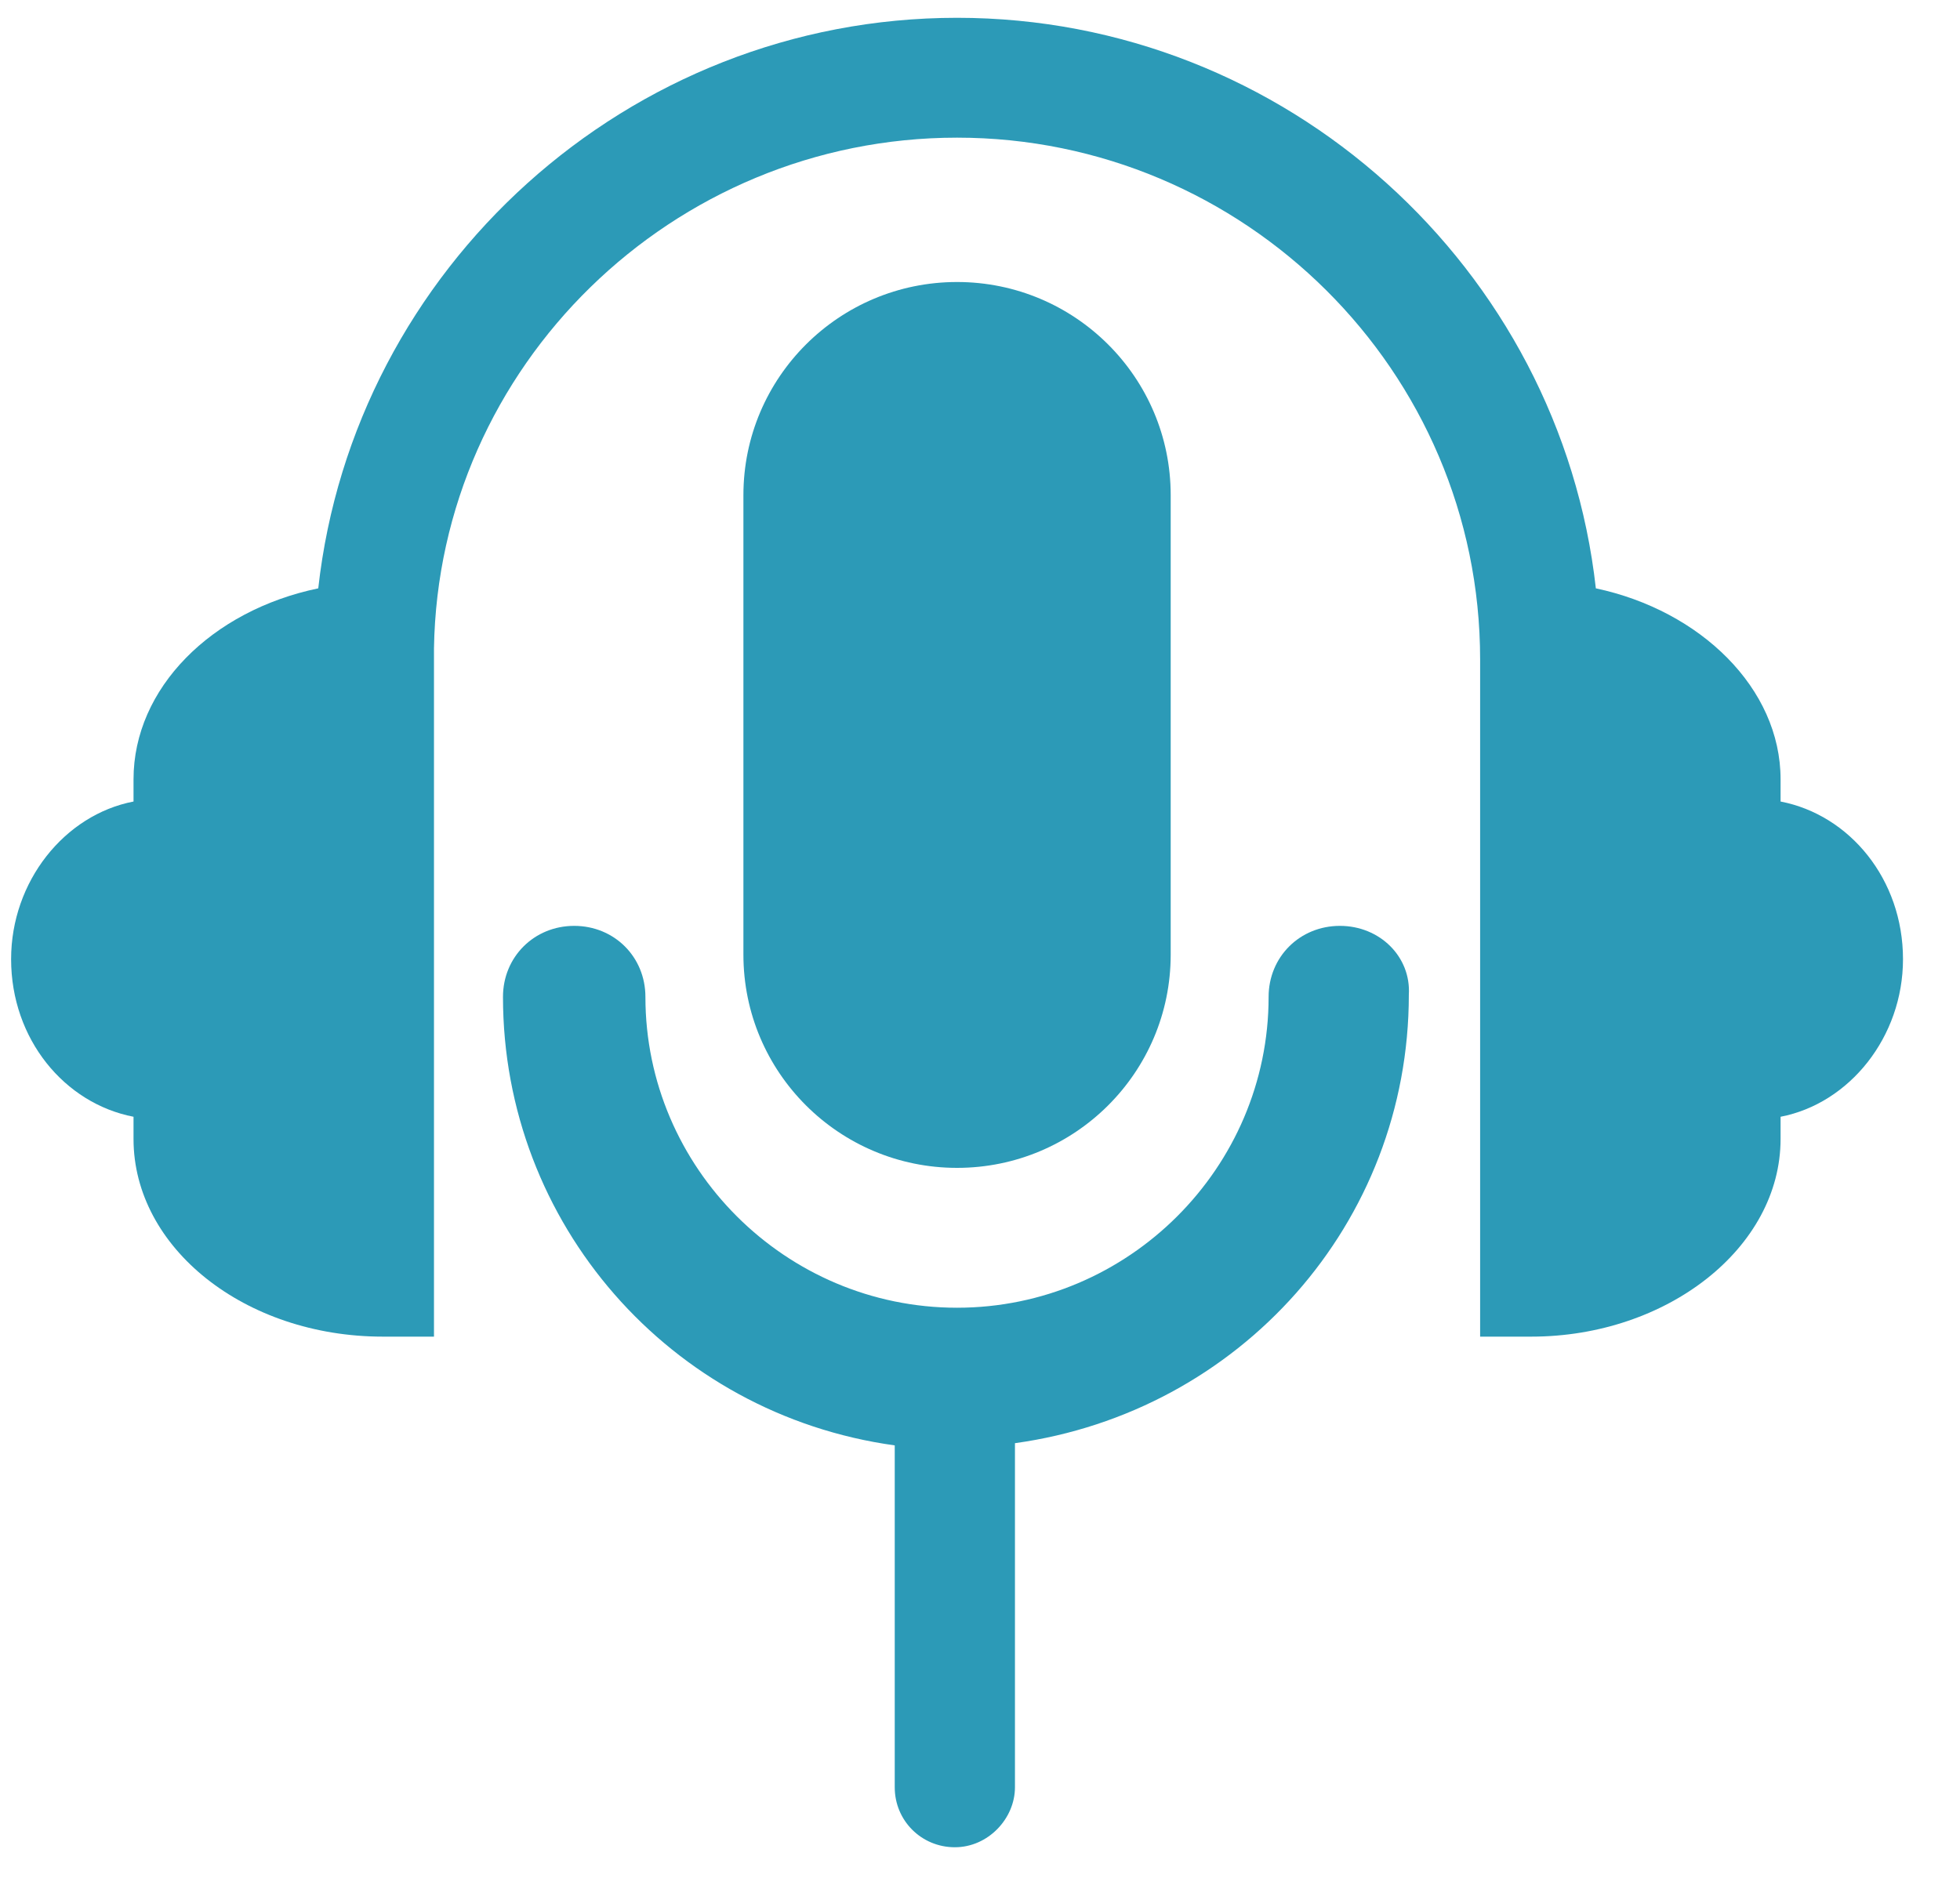
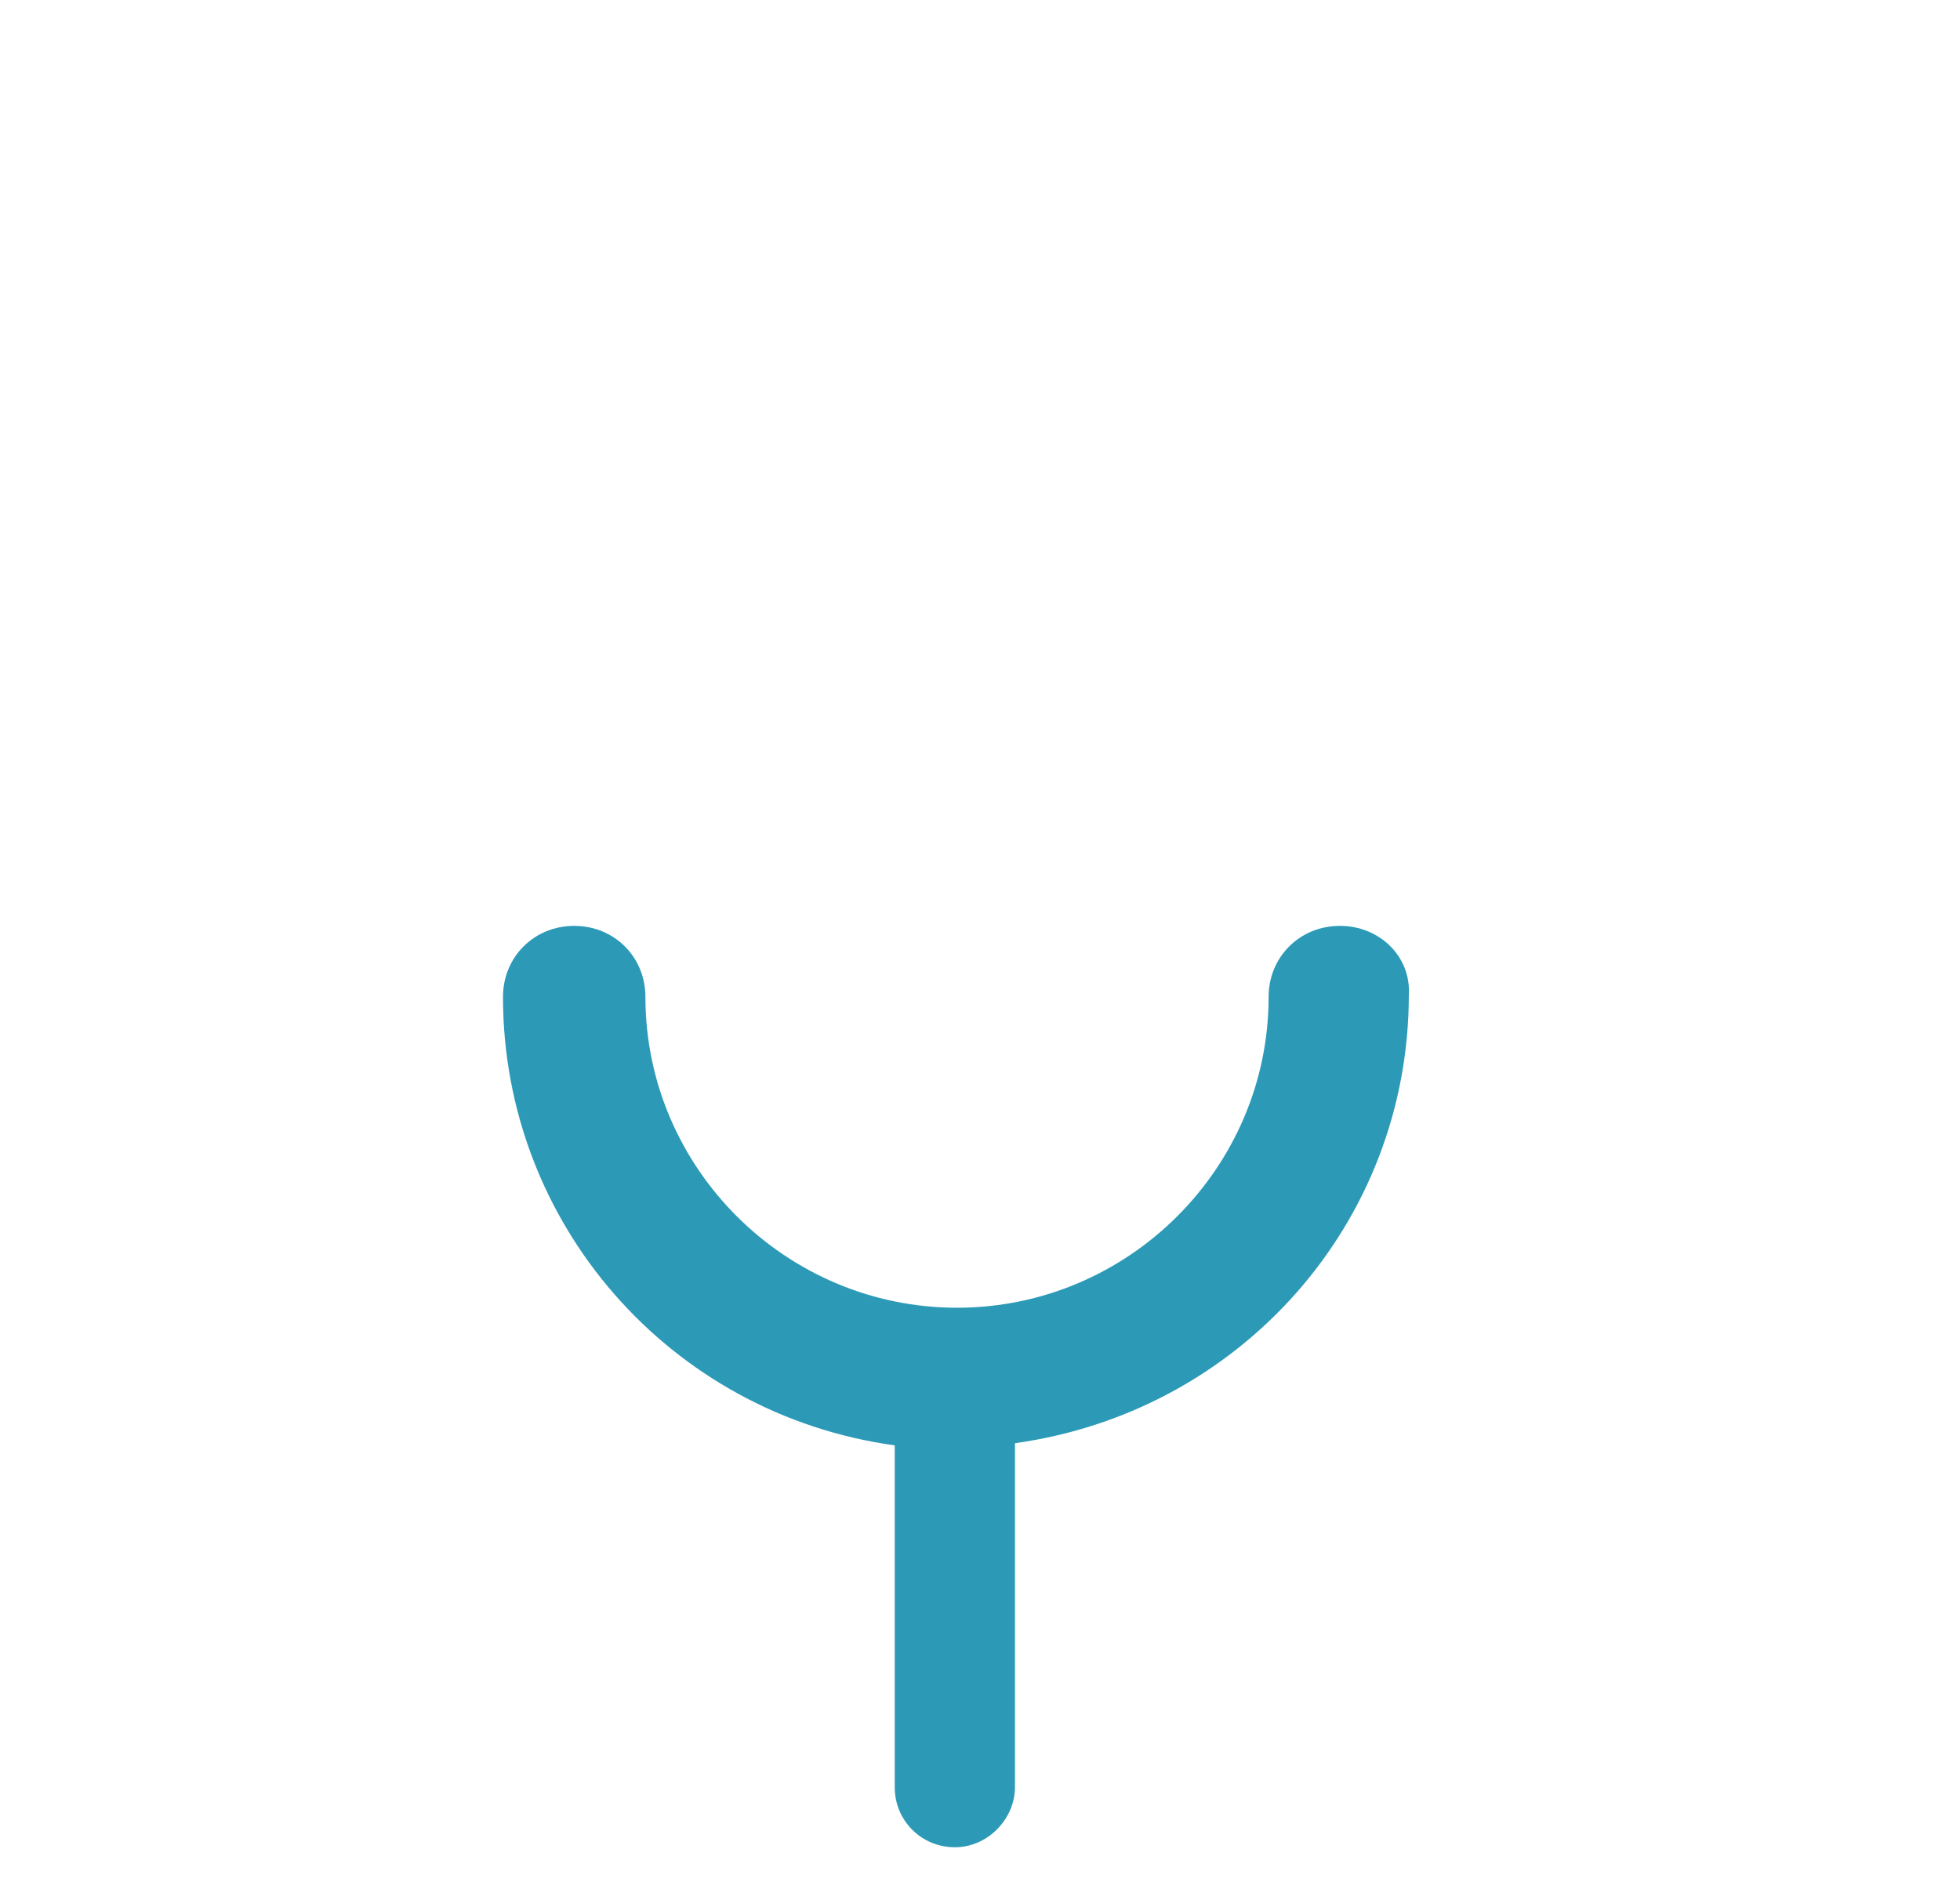
<svg xmlns="http://www.w3.org/2000/svg" width="24px" height="23px" viewBox="0 0 24 23" version="1.1">
  <title>noun_podcast_2594345</title>
  <desc>Created with Sketch.</desc>
  <g id="Page-1" stroke="none" stroke-width="1" fill="none" fill-rule="evenodd">
    <g id="Group-10" transform="translate(0, -4)" fill="#2C9AB7" fill-rule="nonzero">
      <g id="noun_podcast_2594345" transform="translate(0, 4)">
-         <path d="M21.803,9.817 L21.803,9.545 C21.803,8.43 20.822,7.478 19.541,7.206 C19.105,3.29 15.752,0.218 11.719,0.218 C7.685,0.218 4.333,3.29 3.897,7.206 C2.589,7.478 1.635,8.43 1.635,9.545 L1.635,9.817 C0.79,9.98 0.136,10.796 0.136,11.748 C0.136,12.727 0.79,13.515 1.635,13.678 L1.635,13.95 C1.635,15.283 2.998,16.371 4.688,16.371 L5.314,16.371 L5.314,7.941 C5.369,4.487 8.231,1.686 11.719,1.686 C15.235,1.686 18.124,4.541 18.124,8.077 L18.124,8.077 L18.124,16.371 L18.75,16.371 C20.413,16.371 21.803,15.283 21.803,13.95 L21.803,13.678 C22.648,13.515 23.302,12.699 23.302,11.748 C23.302,10.769 22.648,9.98 21.803,9.817 Z" id="Path" />
        <path d="M16.407,11.34 C15.916,11.34 15.534,11.72 15.534,12.21 C15.534,14.304 13.817,16.017 11.719,16.017 C9.62,16.017 7.903,14.304 7.903,12.21 C7.903,11.72 7.522,11.34 7.031,11.34 C6.541,11.34 6.159,11.72 6.159,12.21 C6.159,14.984 8.203,17.322 10.956,17.703 L10.956,21.891 C10.956,22.299 11.283,22.625 11.692,22.625 C12.101,22.625 12.428,22.272 12.428,21.891 L12.428,17.676 C15.18,17.295 17.251,14.984 17.251,12.183 C17.279,11.72 16.897,11.34 16.407,11.34 Z" id="Path" />
-         <path d="M11.719,14.304 L11.719,14.304 C10.275,14.304 9.103,13.135 9.103,11.693 L9.103,6.064 C9.103,4.623 10.275,3.454 11.719,3.454 L11.719,3.454 C13.163,3.454 14.335,4.623 14.335,6.064 L14.335,11.693 C14.335,13.135 13.163,14.304 11.719,14.304 Z" id="Path" />
      </g>
    </g>
  </g>
</svg>